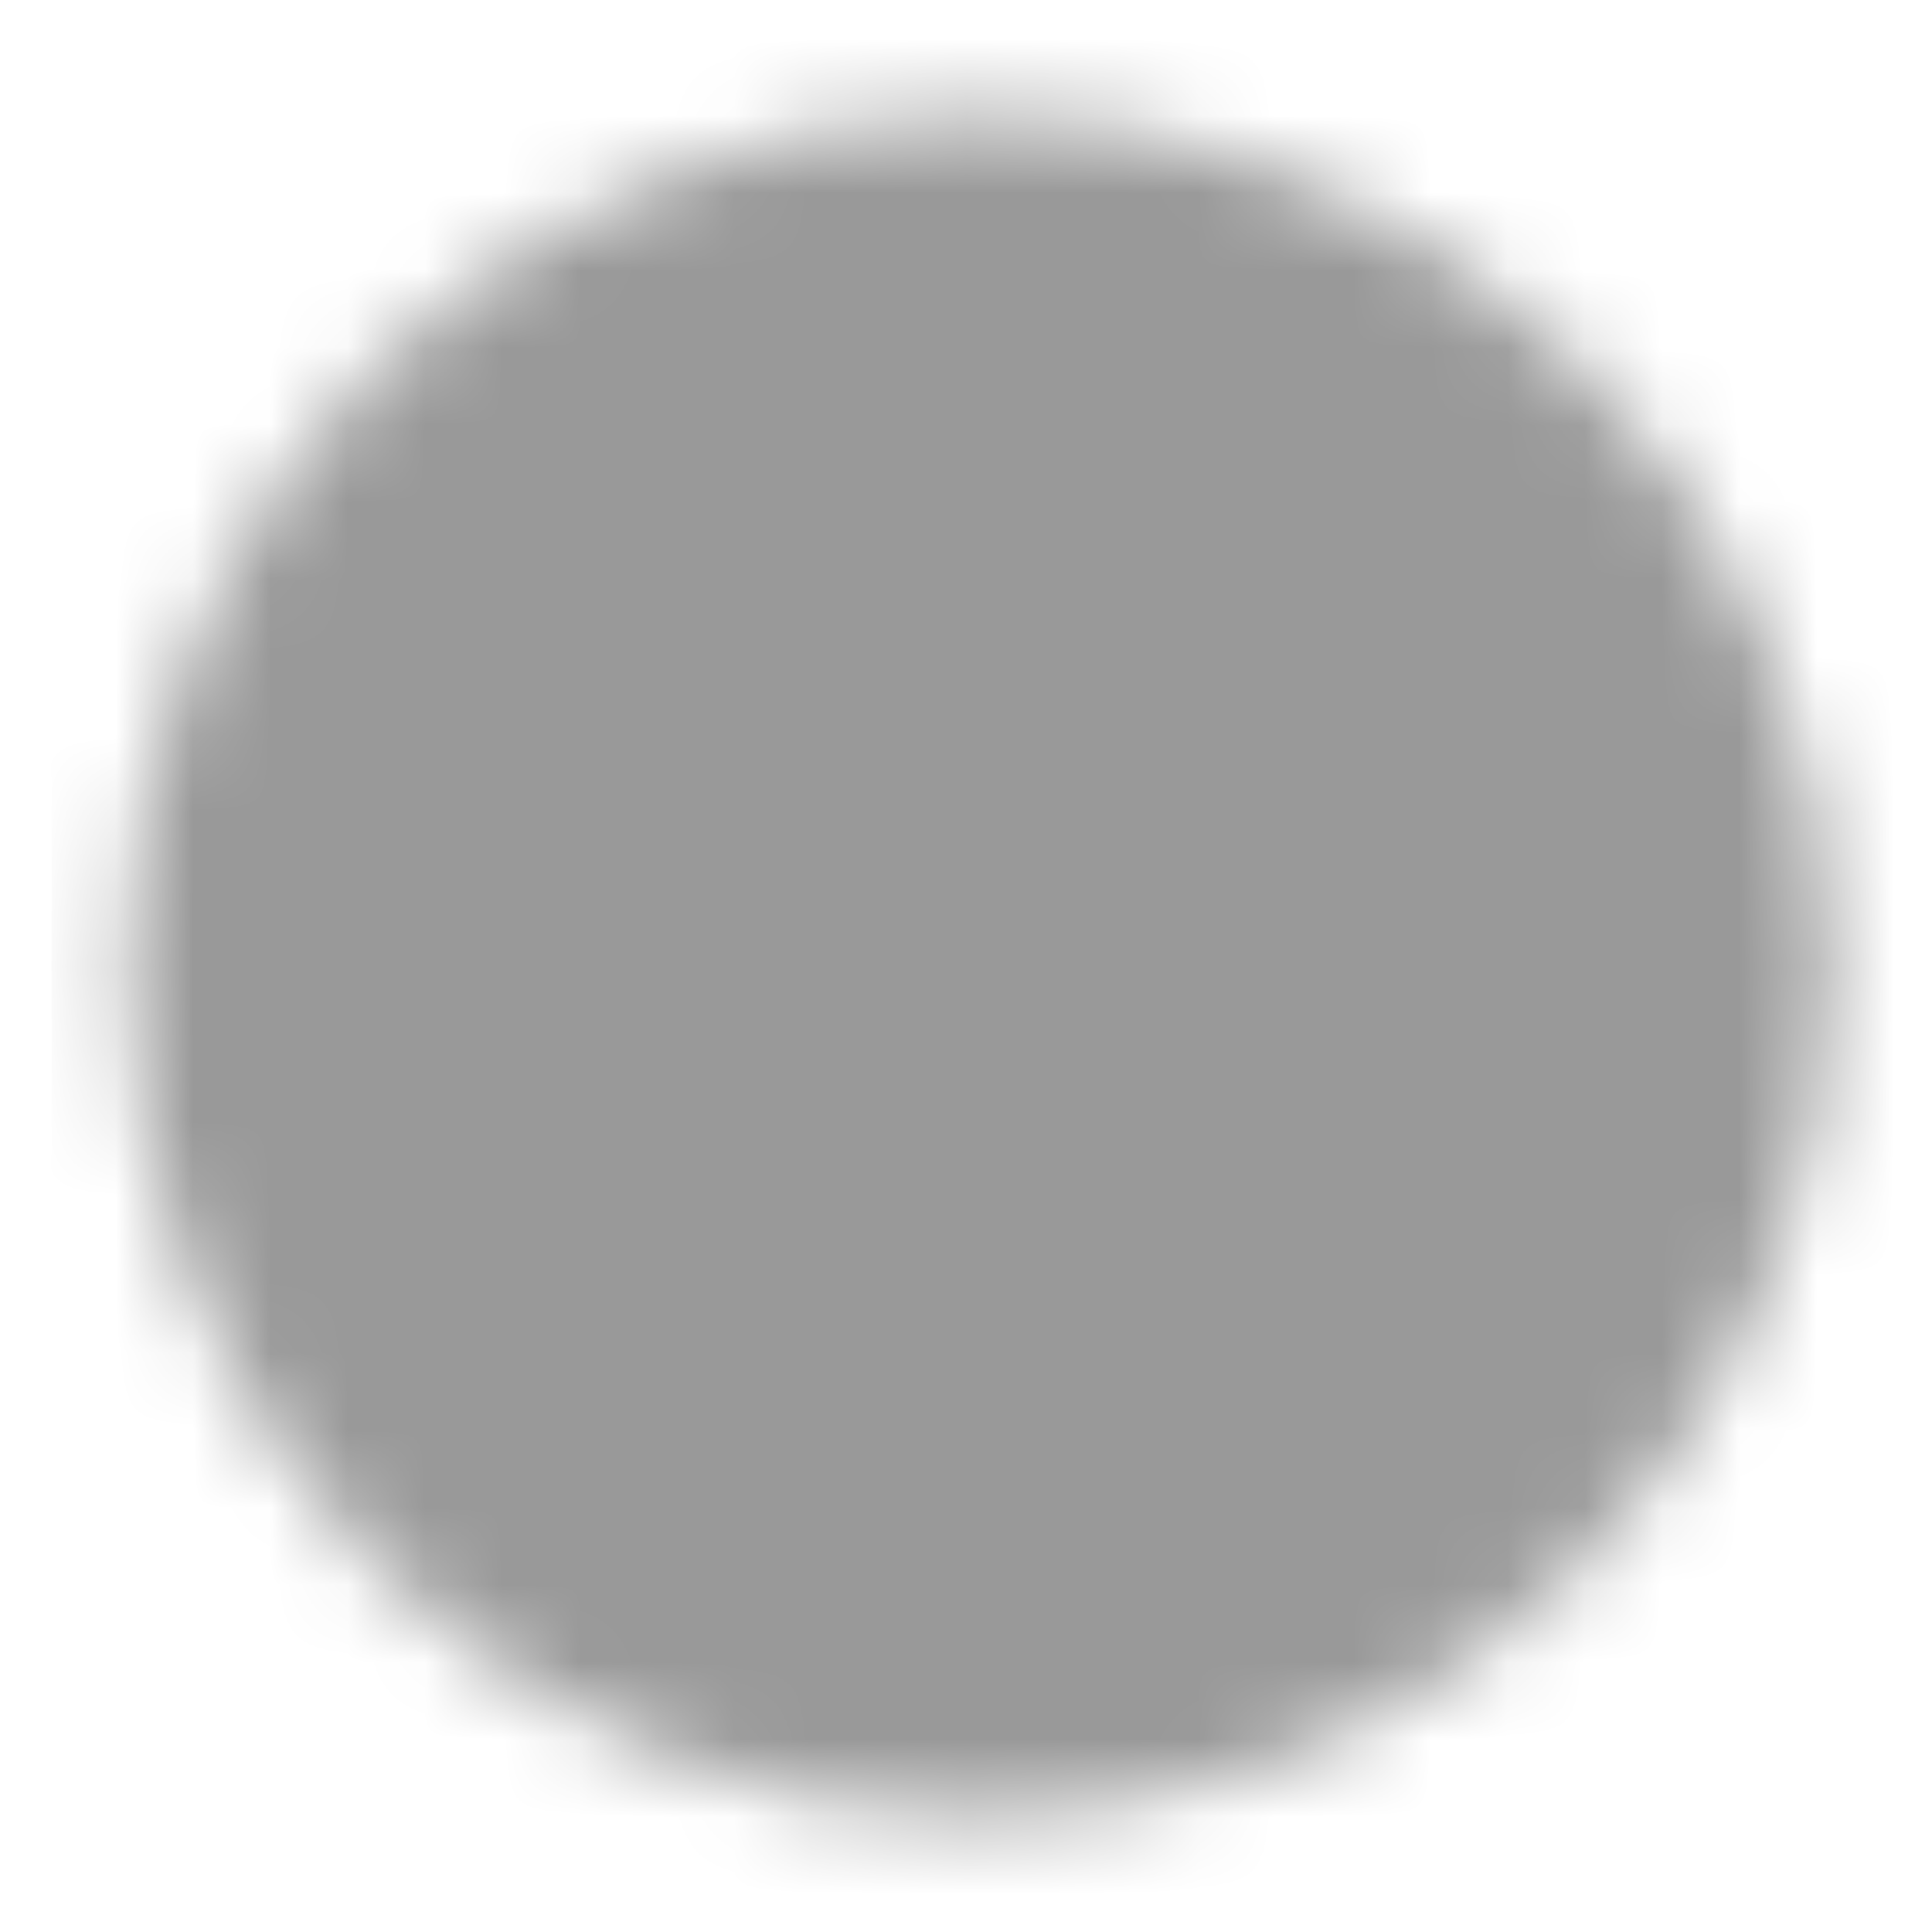
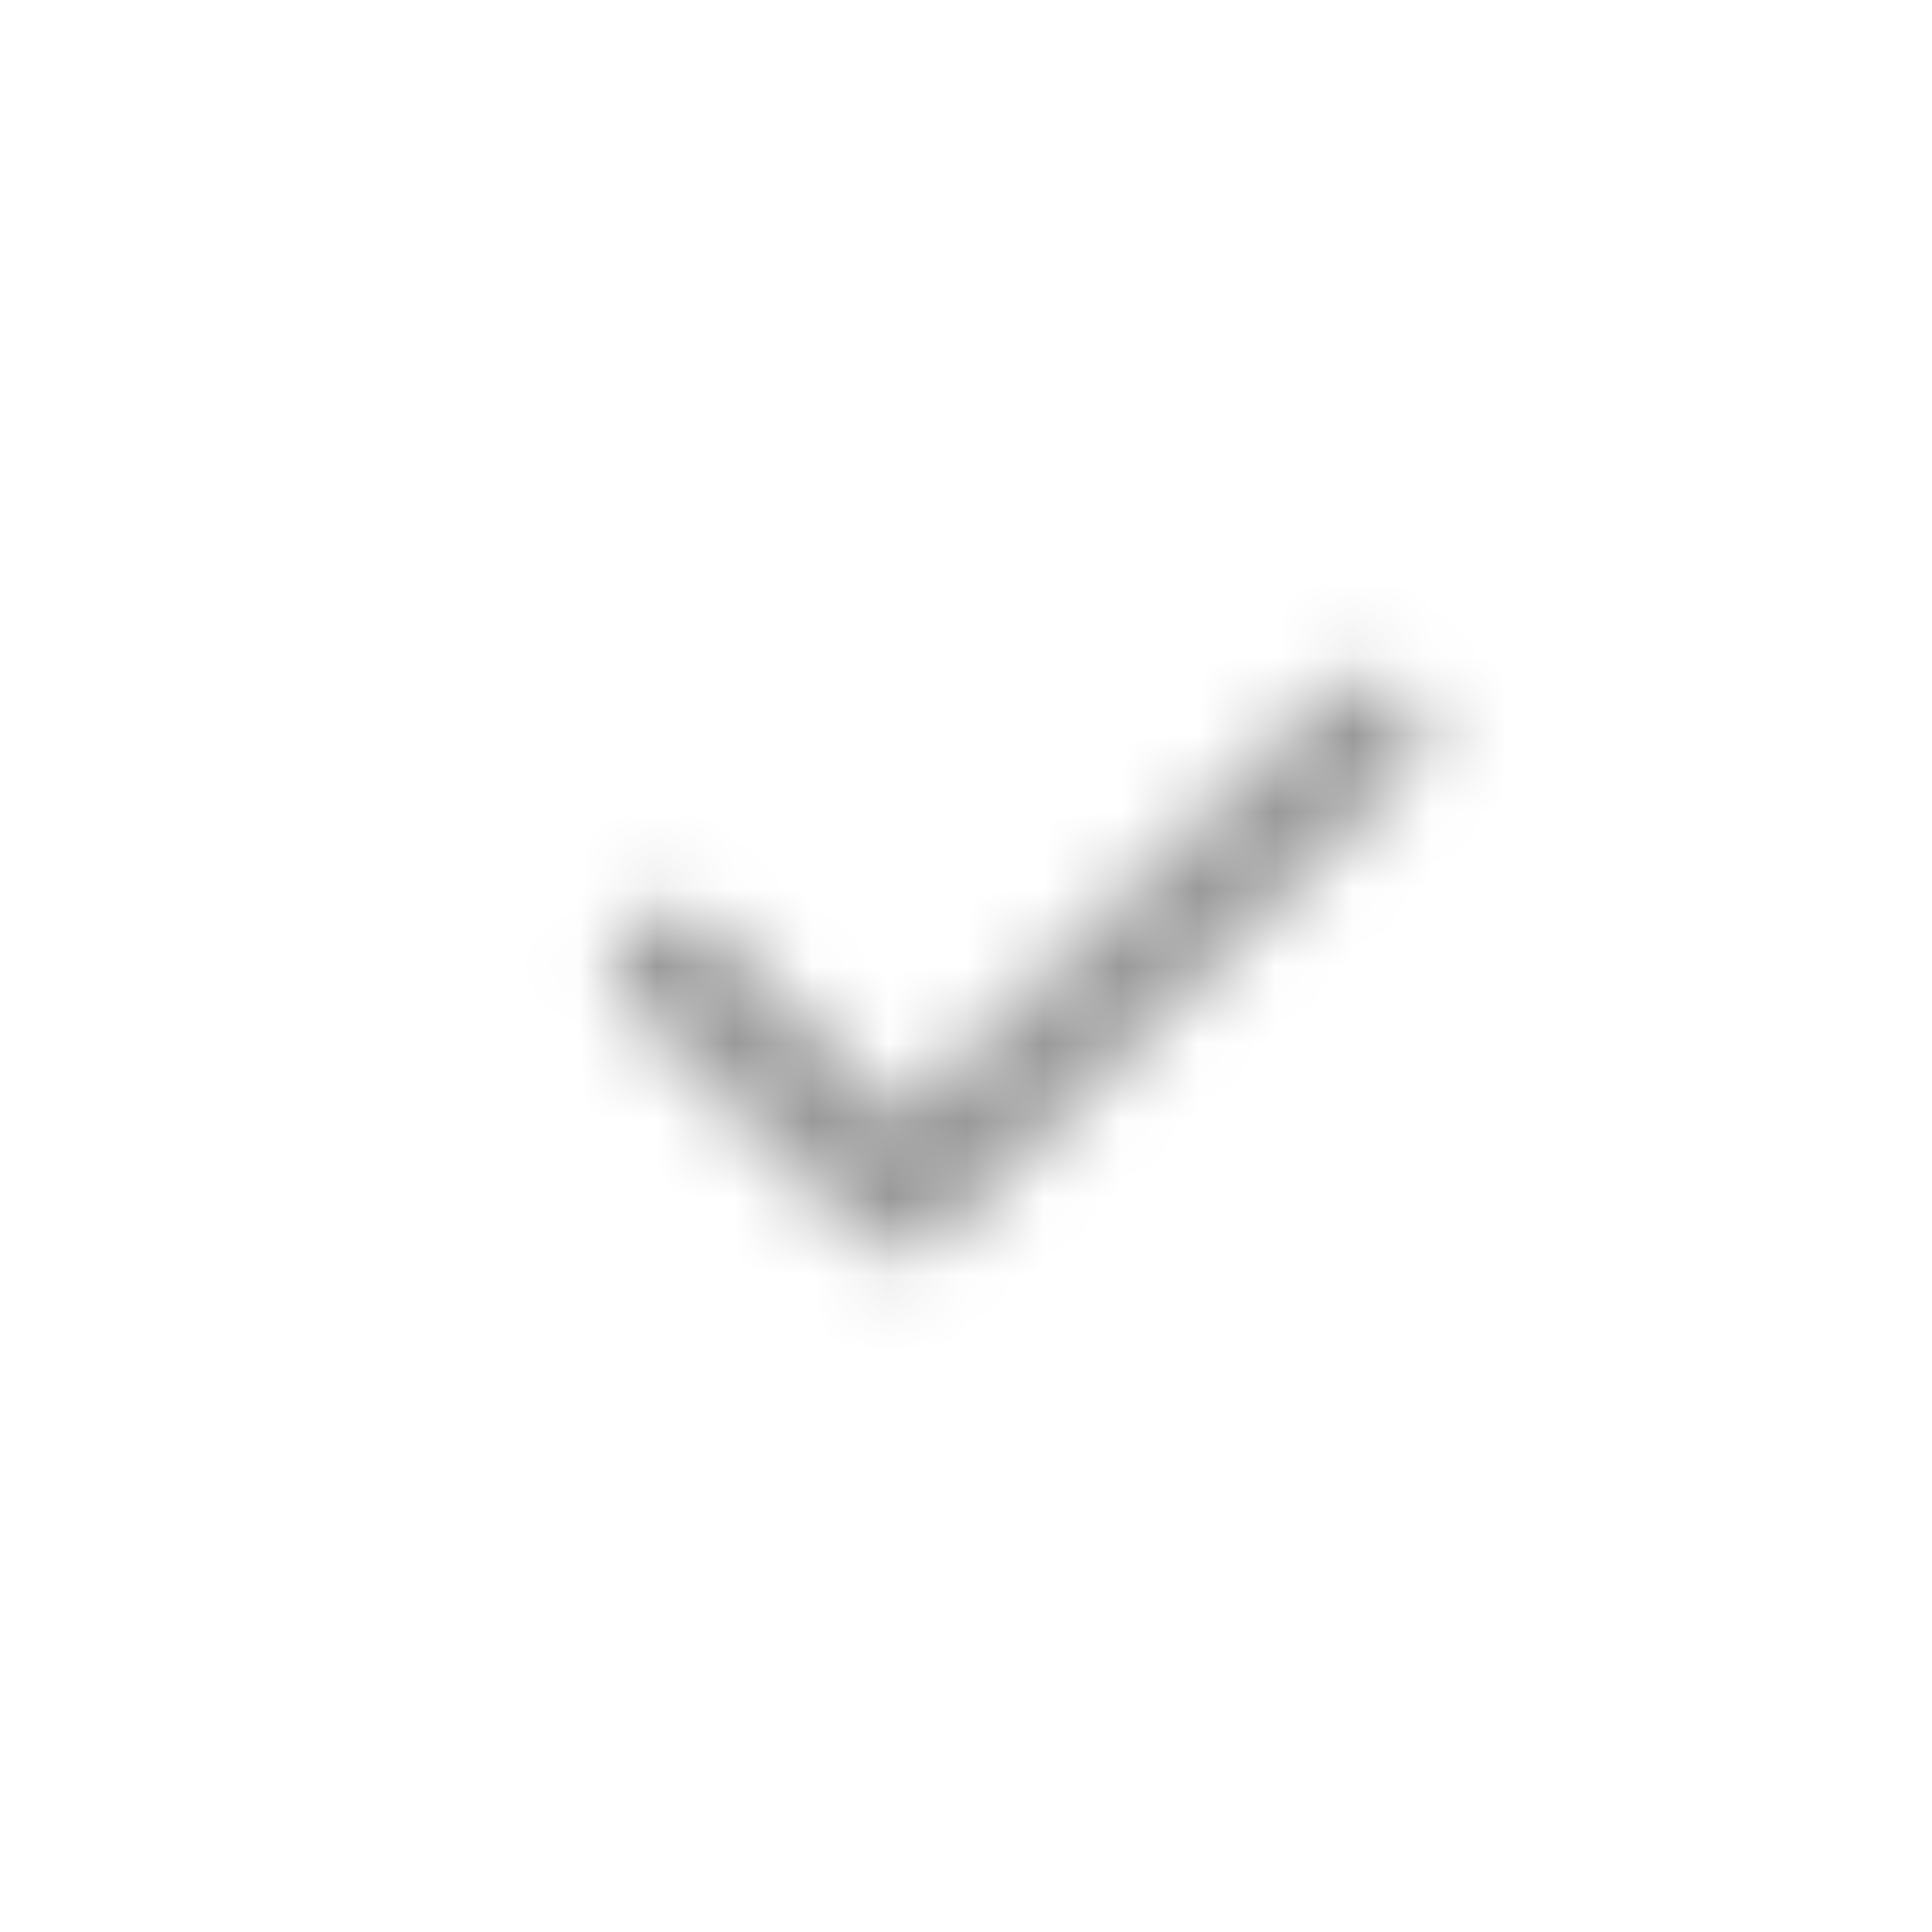
<svg xmlns="http://www.w3.org/2000/svg" width="25" height="25" viewBox="0 0 25 25" fill="none">
  <mask id="mask0_363_9959" style="mask-type:luminance" maskUnits="userSpaceOnUse" x="1" y="1" width="23" height="23">
-     <path d="M12.667 22.5C13.98 22.502 15.281 22.244 16.494 21.741C17.708 21.238 18.81 20.501 19.738 19.571C20.668 18.643 21.405 17.541 21.908 16.328C22.41 15.114 22.668 13.813 22.667 12.5C22.668 11.187 22.41 9.886 21.908 8.672C21.405 7.459 20.668 6.357 19.738 5.429C18.81 4.499 17.708 3.762 16.494 3.259C15.281 2.756 13.98 2.498 12.667 2.5C11.353 2.498 10.053 2.756 8.839 3.259C7.626 3.762 6.523 4.499 5.596 5.429C4.666 6.357 3.928 7.459 3.426 8.672C2.923 9.886 2.665 11.187 2.667 12.5C2.665 13.813 2.923 15.114 3.426 16.328C3.928 17.541 4.666 18.643 5.596 19.571C6.523 20.501 7.626 21.238 8.839 21.741C10.053 22.244 11.353 22.502 12.667 22.5Z" fill="white" stroke="white" stroke-width="2" stroke-linejoin="round" />
    <path d="M8.667 12.5L11.667 15.5L17.667 9.5" stroke="black" stroke-width="1.5" stroke-linecap="round" stroke-linejoin="round" />
  </mask>
  <g mask="url(#mask0_363_9959)">
    <path d="M0.667 0.5H24.667V24.5H0.667V0.5Z" fill="#999999" />
  </g>
</svg>